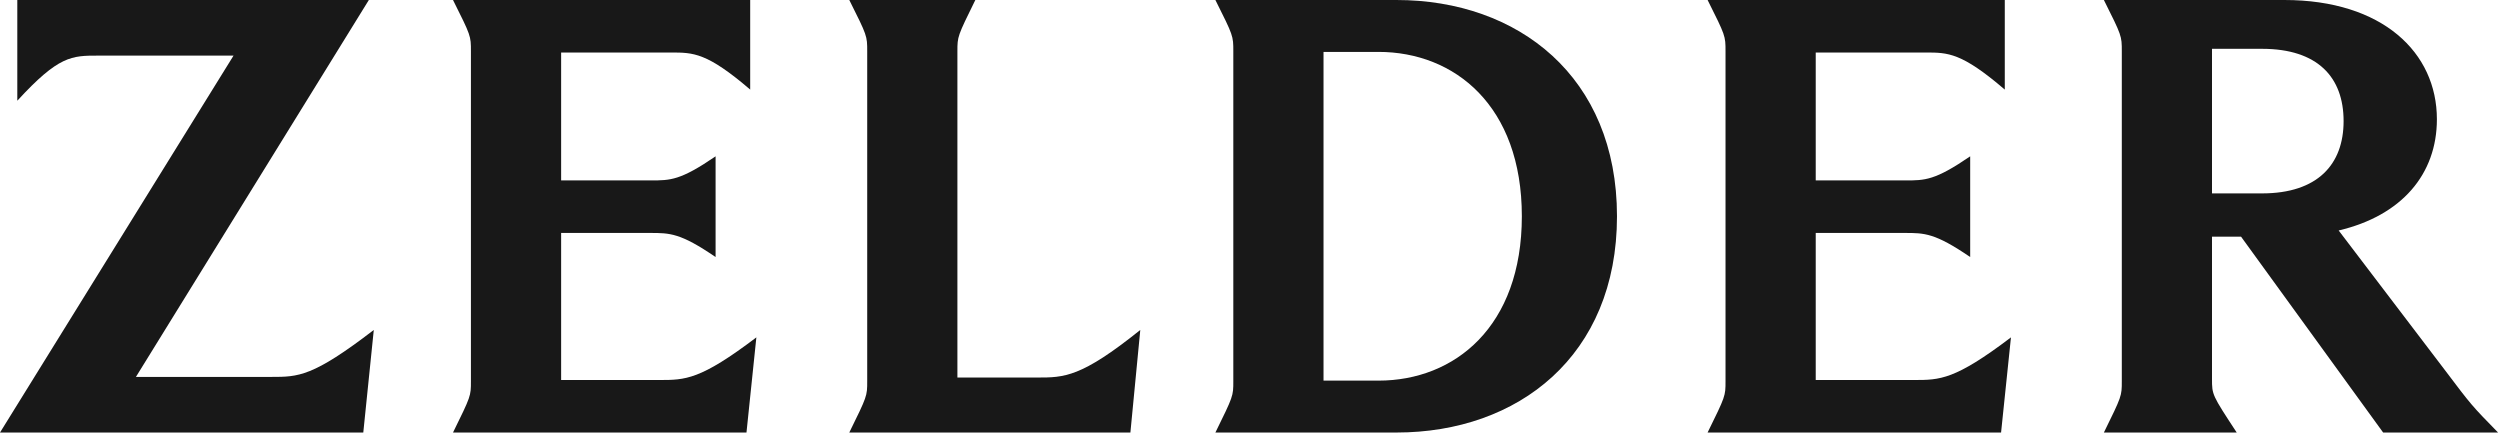
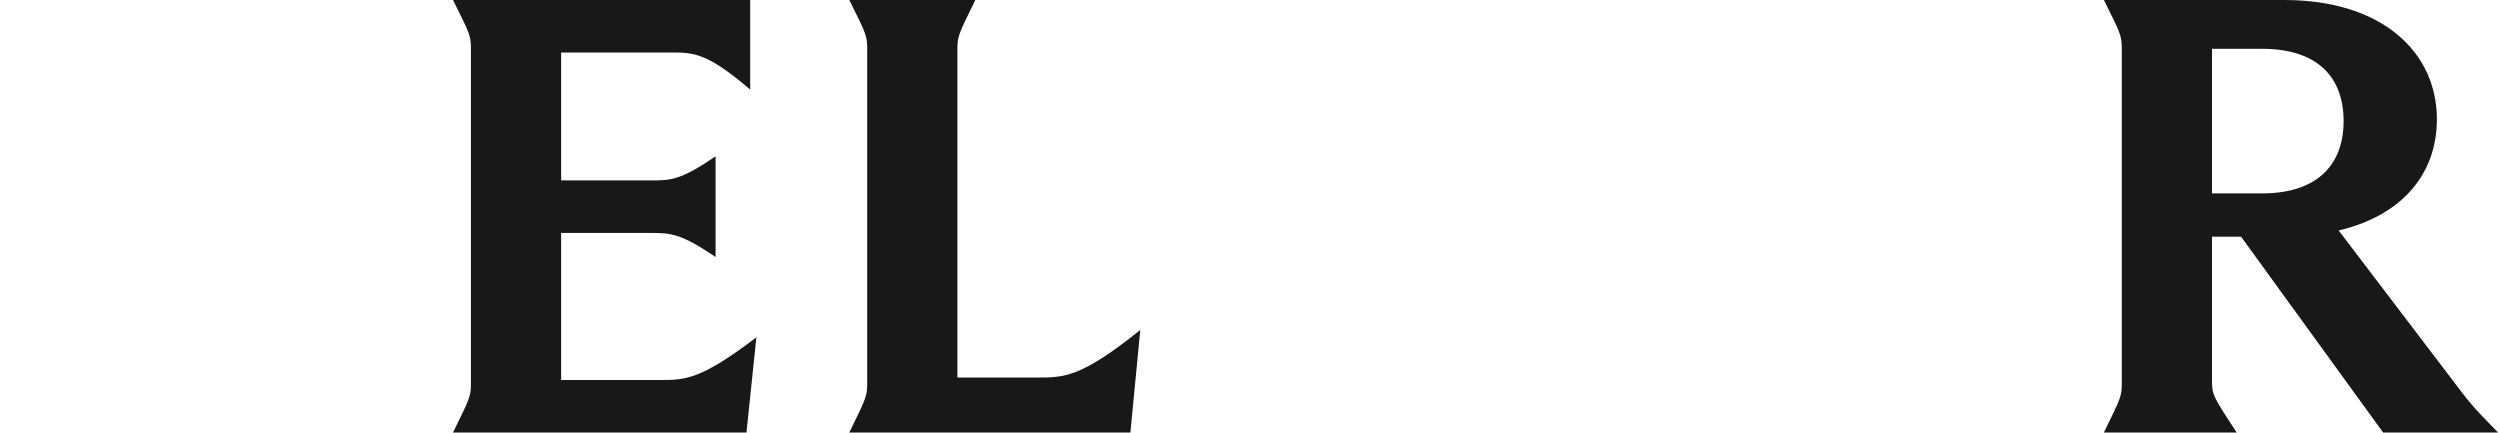
<svg xmlns="http://www.w3.org/2000/svg" width="289" height="50" viewBox="0 0 289 50" fill="none">
-   <path d="M0 50L26.997 6.429H11.356C8.285 6.429 6.785 6.429 2 11.643V0H42.639L15.713 43.571H31.354C34.496 43.571 36.139 43.571 43.21 38.143L41.996 50H0Z" fill="#181818" />
  <path d="M52.368 50C54.439 45.786 54.439 45.786 54.439 44.071V5.929C54.439 4.143 54.439 4.143 52.368 0H86.722V10.357C81.722 6.071 80.151 6.071 77.58 6.071H64.867V20.857H75.223C77.508 20.857 78.651 20.857 82.722 18.071V29.714C78.651 26.929 77.437 26.929 75.151 26.929H64.867V43.929H76.223C79.222 43.929 80.937 43.929 87.436 39L86.293 50H52.368Z" fill="#181818" />
  <path d="M98.178 50C100.249 45.786 100.249 45.786 100.249 44.071V5.929C100.249 4.143 100.249 4.143 98.178 0H112.748C110.676 4.214 110.676 4.214 110.676 5.929V43.643H119.89C123.032 43.643 124.961 43.643 131.817 38.143L130.674 50H98.178Z" fill="#181818" />
-   <path d="M140.5 50C142.571 45.786 142.571 45.786 142.571 44.071V5.929C142.571 4.143 142.571 4.143 140.5 0H161.426C175.496 0 186.924 8.857 186.924 25C186.924 41.143 175.496 50 161.426 50H140.5ZM152.999 44H159.355C168.14 44 175.925 37.786 175.925 25C175.925 12.214 168.14 6 159.355 6H152.999V44Z" fill="#181818" />
-   <path d="M197.399 50C199.47 45.786 199.47 45.786 199.47 44.071V5.929C199.47 4.143 199.47 4.143 197.399 0H231.753V10.357C226.753 6.071 225.182 6.071 222.611 6.071H209.898V20.857H220.254C222.539 20.857 223.682 20.857 227.753 18.071V29.714C223.682 26.929 222.468 26.929 220.183 26.929H209.898V43.929H221.254C224.254 43.929 225.968 43.929 232.467 39L231.324 50H197.399Z" fill="#181818" />
  <path d="M243.209 50C245.28 45.786 245.28 45.786 245.28 44.071V5.929C245.28 4.143 245.28 4.143 243.209 0H264.064C275.42 0 281.705 6.071 281.705 13.786C281.705 20.143 277.634 24.929 270.349 26.643L282.633 42.786C285.704 46.857 285.704 46.857 288.776 50H275.491L259.064 27.357H255.707V43.786C255.707 45.643 255.707 45.643 258.564 50H243.209ZM255.707 22.357H261.493C267.92 22.357 270.92 19 270.92 14C270.92 8.929 267.92 5.643 261.493 5.643H255.707V22.357Z" fill="#181818" />
</svg>